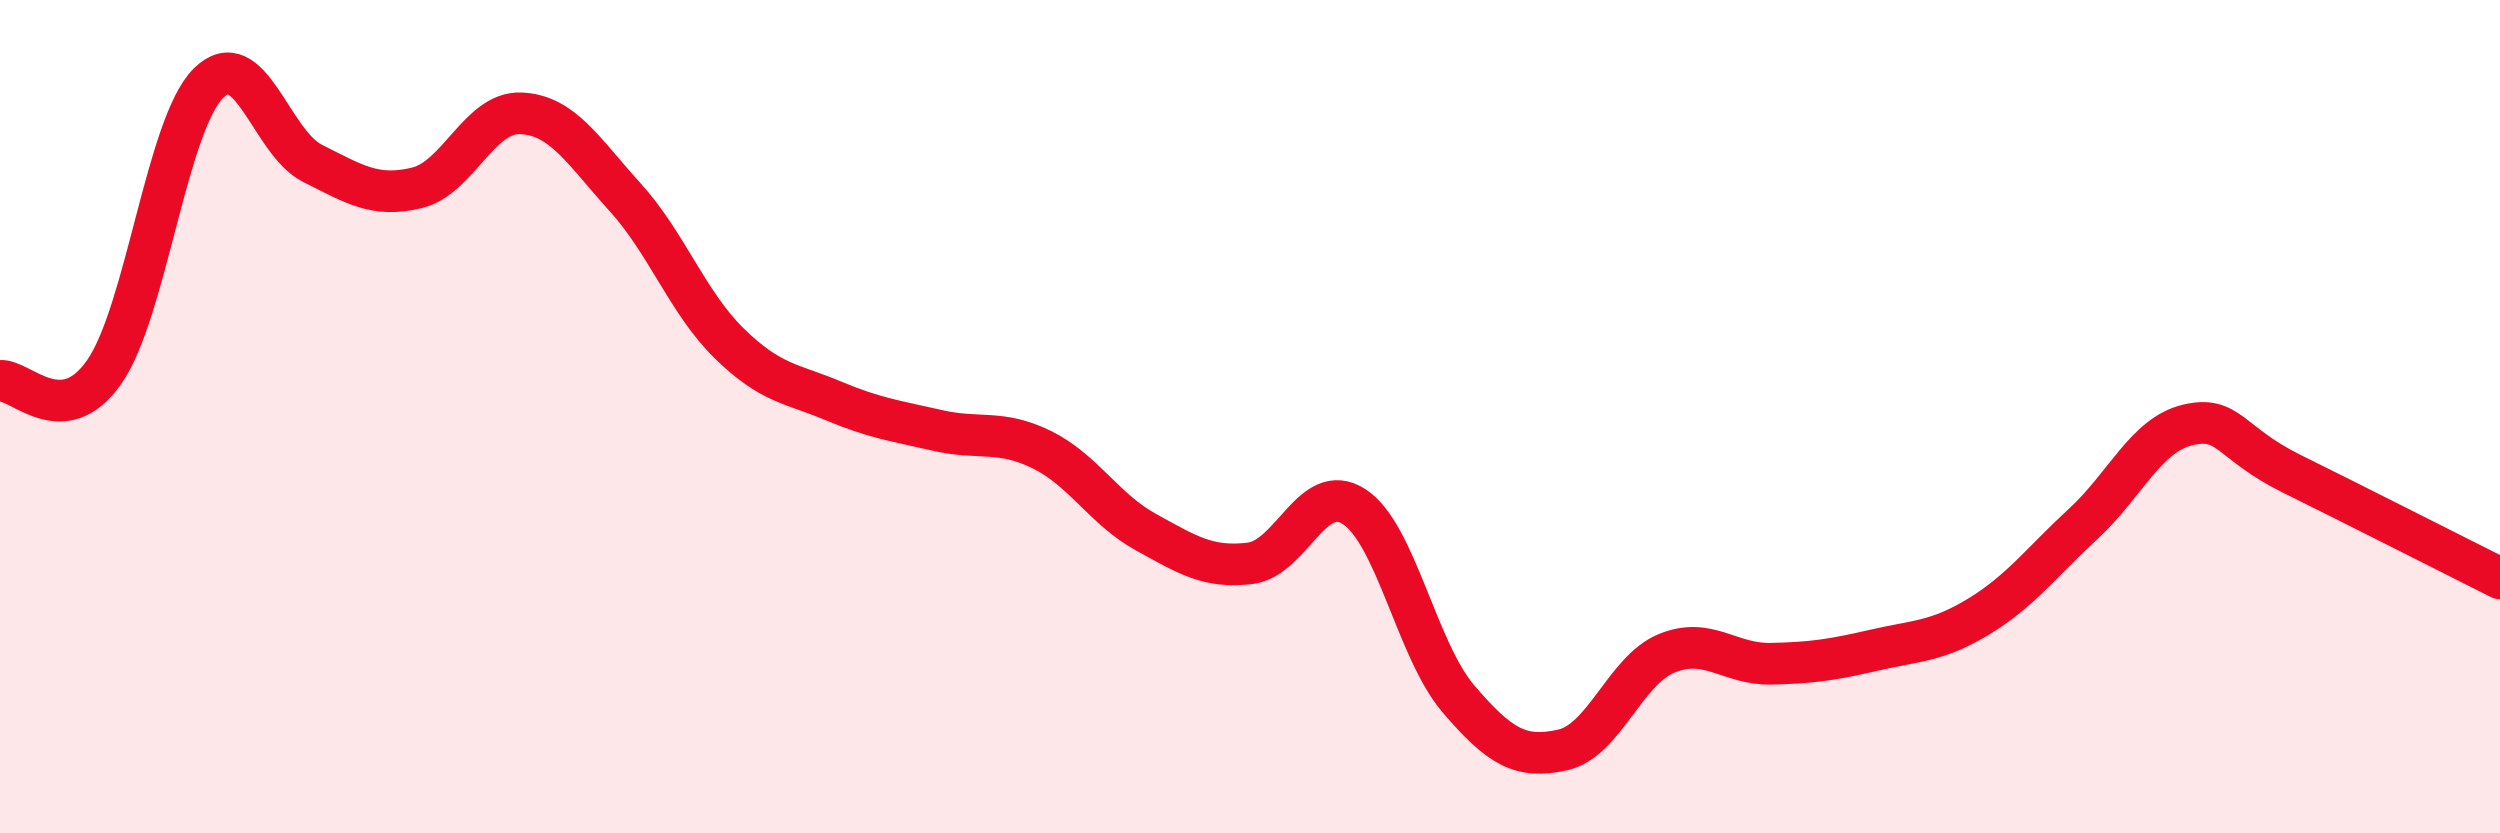
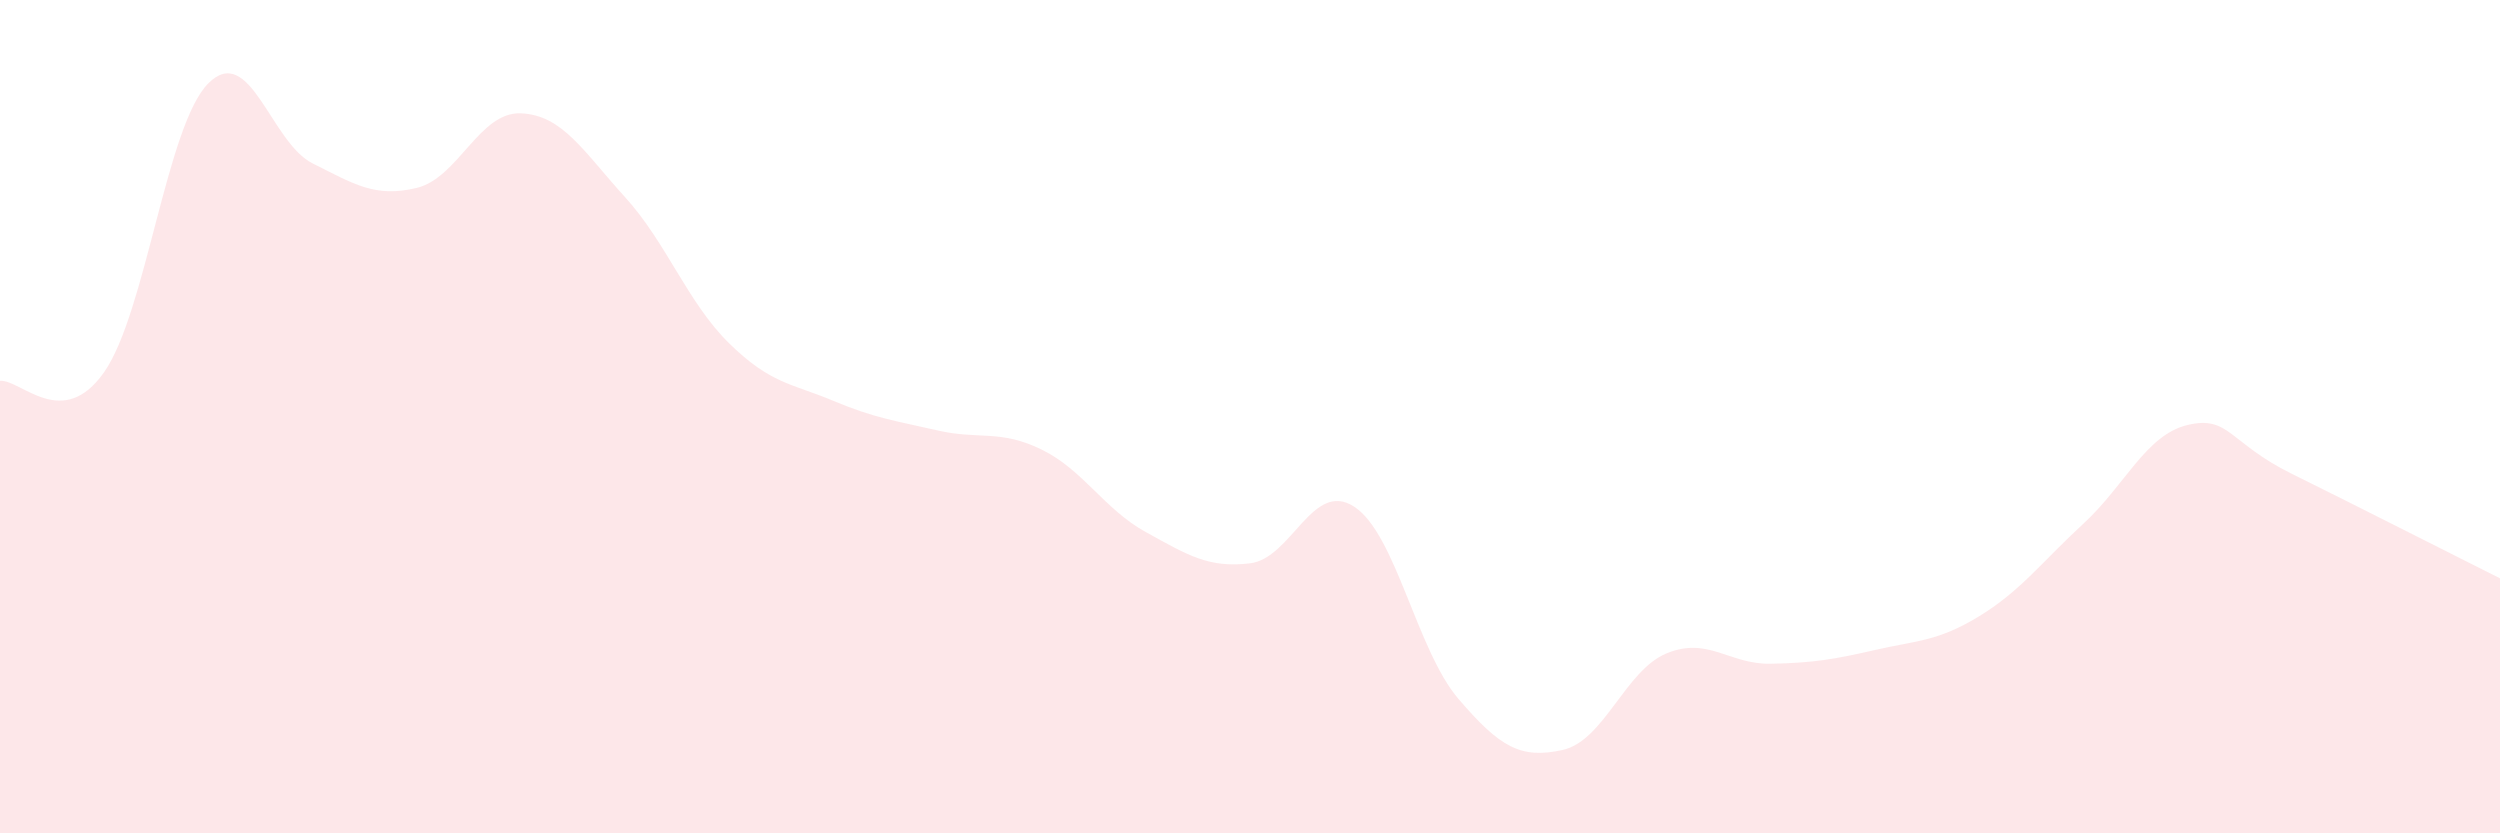
<svg xmlns="http://www.w3.org/2000/svg" width="60" height="20" viewBox="0 0 60 20">
  <path d="M 0,9.14 C 0.5,9.1 1.5,10.36 2.5,8.93 C 3.5,7.5 4,3 5,2 C 6,1 6.5,3.42 7.5,3.92 C 8.5,4.42 9,4.75 10,4.51 C 11,4.27 11.5,2.68 12.5,2.72 C 13.5,2.76 14,3.63 15,4.73 C 16,5.83 16.5,7.26 17.5,8.24 C 18.5,9.22 19,9.2 20,9.62 C 21,10.04 21.5,10.1 22.5,10.33 C 23.5,10.56 24,10.3 25,10.79 C 26,11.28 26.5,12.22 27.5,12.77 C 28.5,13.32 29,13.64 30,13.52 C 31,13.4 31.5,11.51 32.5,12.16 C 33.5,12.81 34,15.6 35,16.77 C 36,17.94 36.5,18.22 37.5,18 C 38.5,17.78 39,16.09 40,15.68 C 41,15.27 41.5,15.95 42.5,15.93 C 43.5,15.91 44,15.83 45,15.6 C 46,15.37 46.5,15.4 47.5,14.79 C 48.5,14.18 49,13.49 50,12.57 C 51,11.65 51.5,10.44 52.5,10.2 C 53.5,9.96 53.5,10.63 55,11.37 C 56.5,12.11 59,13.38 60,13.88L60 20L0 20Z" fill="#EB0A25" opacity="0.1" stroke-linecap="round" stroke-linejoin="round" />
-   <path d="M 0,9.14 C 0.5,9.1 1.5,10.36 2.5,8.93 C 3.5,7.5 4,3 5,2 C 6,1 6.5,3.42 7.5,3.92 C 8.5,4.42 9,4.75 10,4.51 C 11,4.27 11.5,2.68 12.5,2.72 C 13.5,2.76 14,3.63 15,4.73 C 16,5.83 16.5,7.26 17.5,8.24 C 18.5,9.22 19,9.2 20,9.62 C 21,10.04 21.5,10.1 22.5,10.33 C 23.5,10.56 24,10.3 25,10.79 C 26,11.28 26.5,12.22 27.5,12.77 C 28.5,13.32 29,13.64 30,13.52 C 31,13.4 31.5,11.51 32.5,12.16 C 33.5,12.81 34,15.6 35,16.77 C 36,17.94 36.5,18.22 37.5,18 C 38.5,17.78 39,16.09 40,15.68 C 41,15.27 41.5,15.95 42.5,15.93 C 43.5,15.91 44,15.83 45,15.6 C 46,15.37 46.5,15.4 47.5,14.79 C 48.5,14.18 49,13.49 50,12.57 C 51,11.65 51.5,10.44 52.5,10.2 C 53.5,9.96 53.5,10.63 55,11.37 C 56.5,12.11 59,13.38 60,13.88" stroke="#EB0A25" stroke-width="1" fill="none" stroke-linecap="round" stroke-linejoin="round" />
</svg>